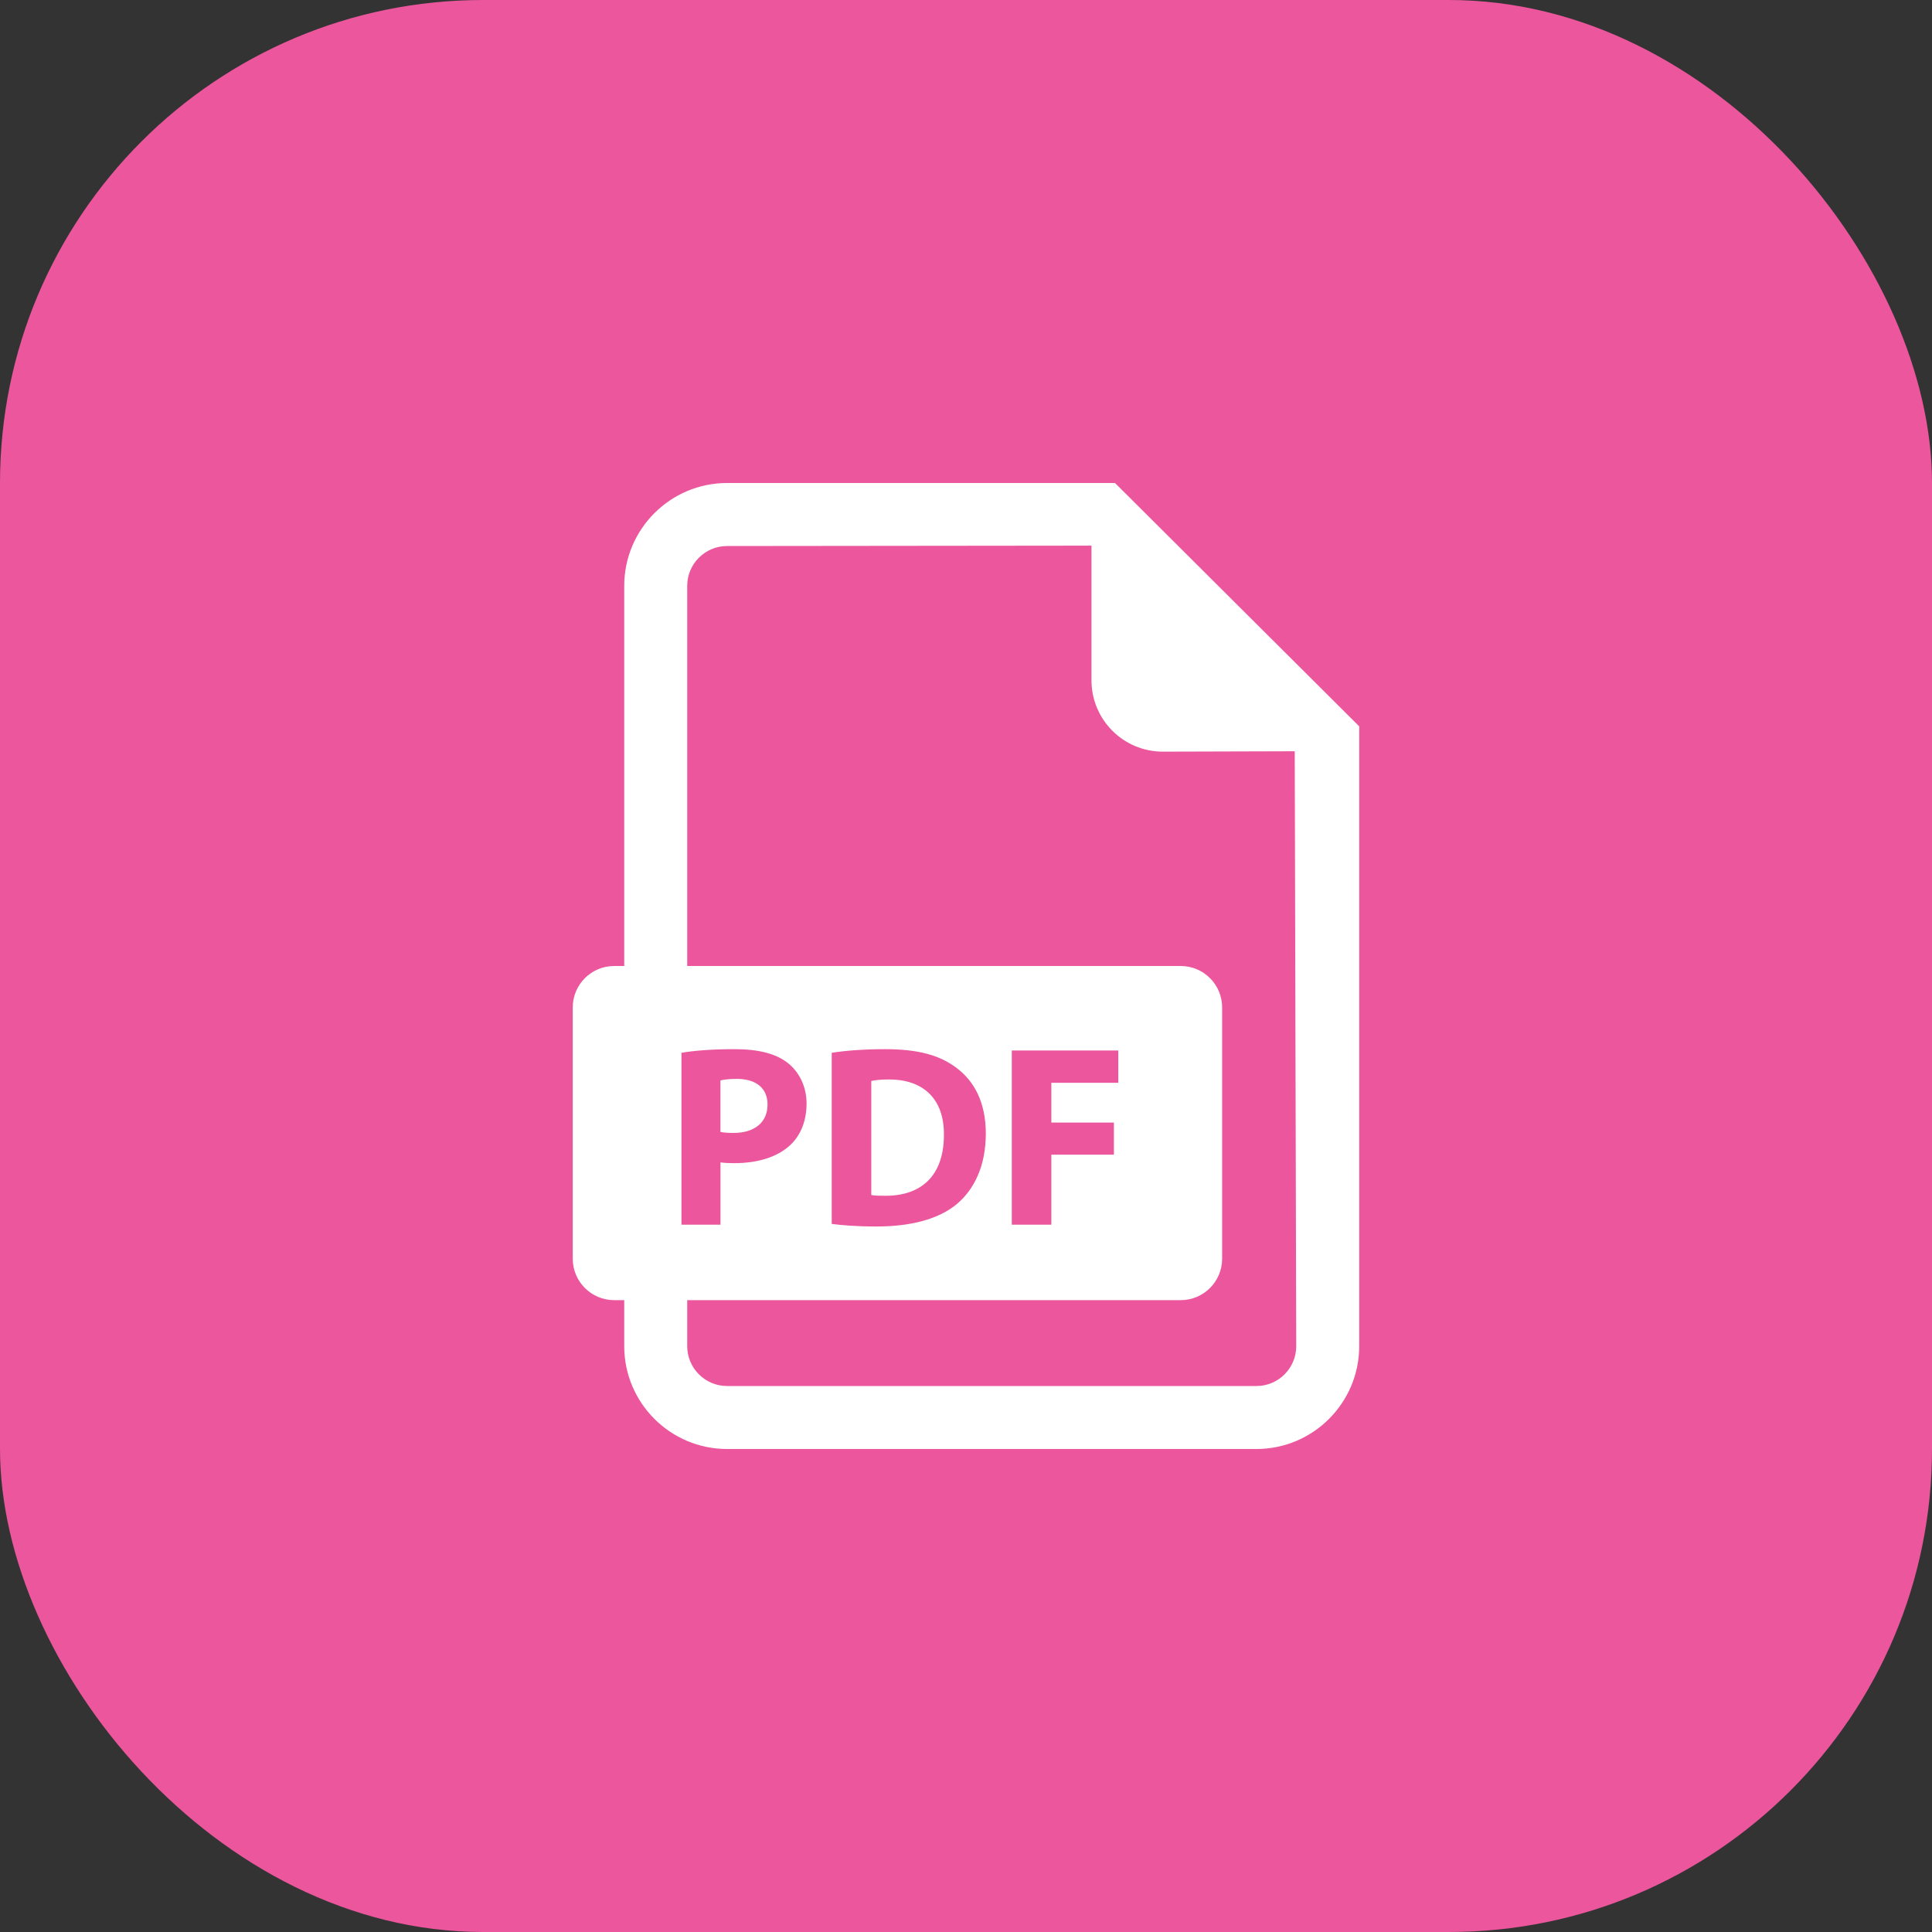
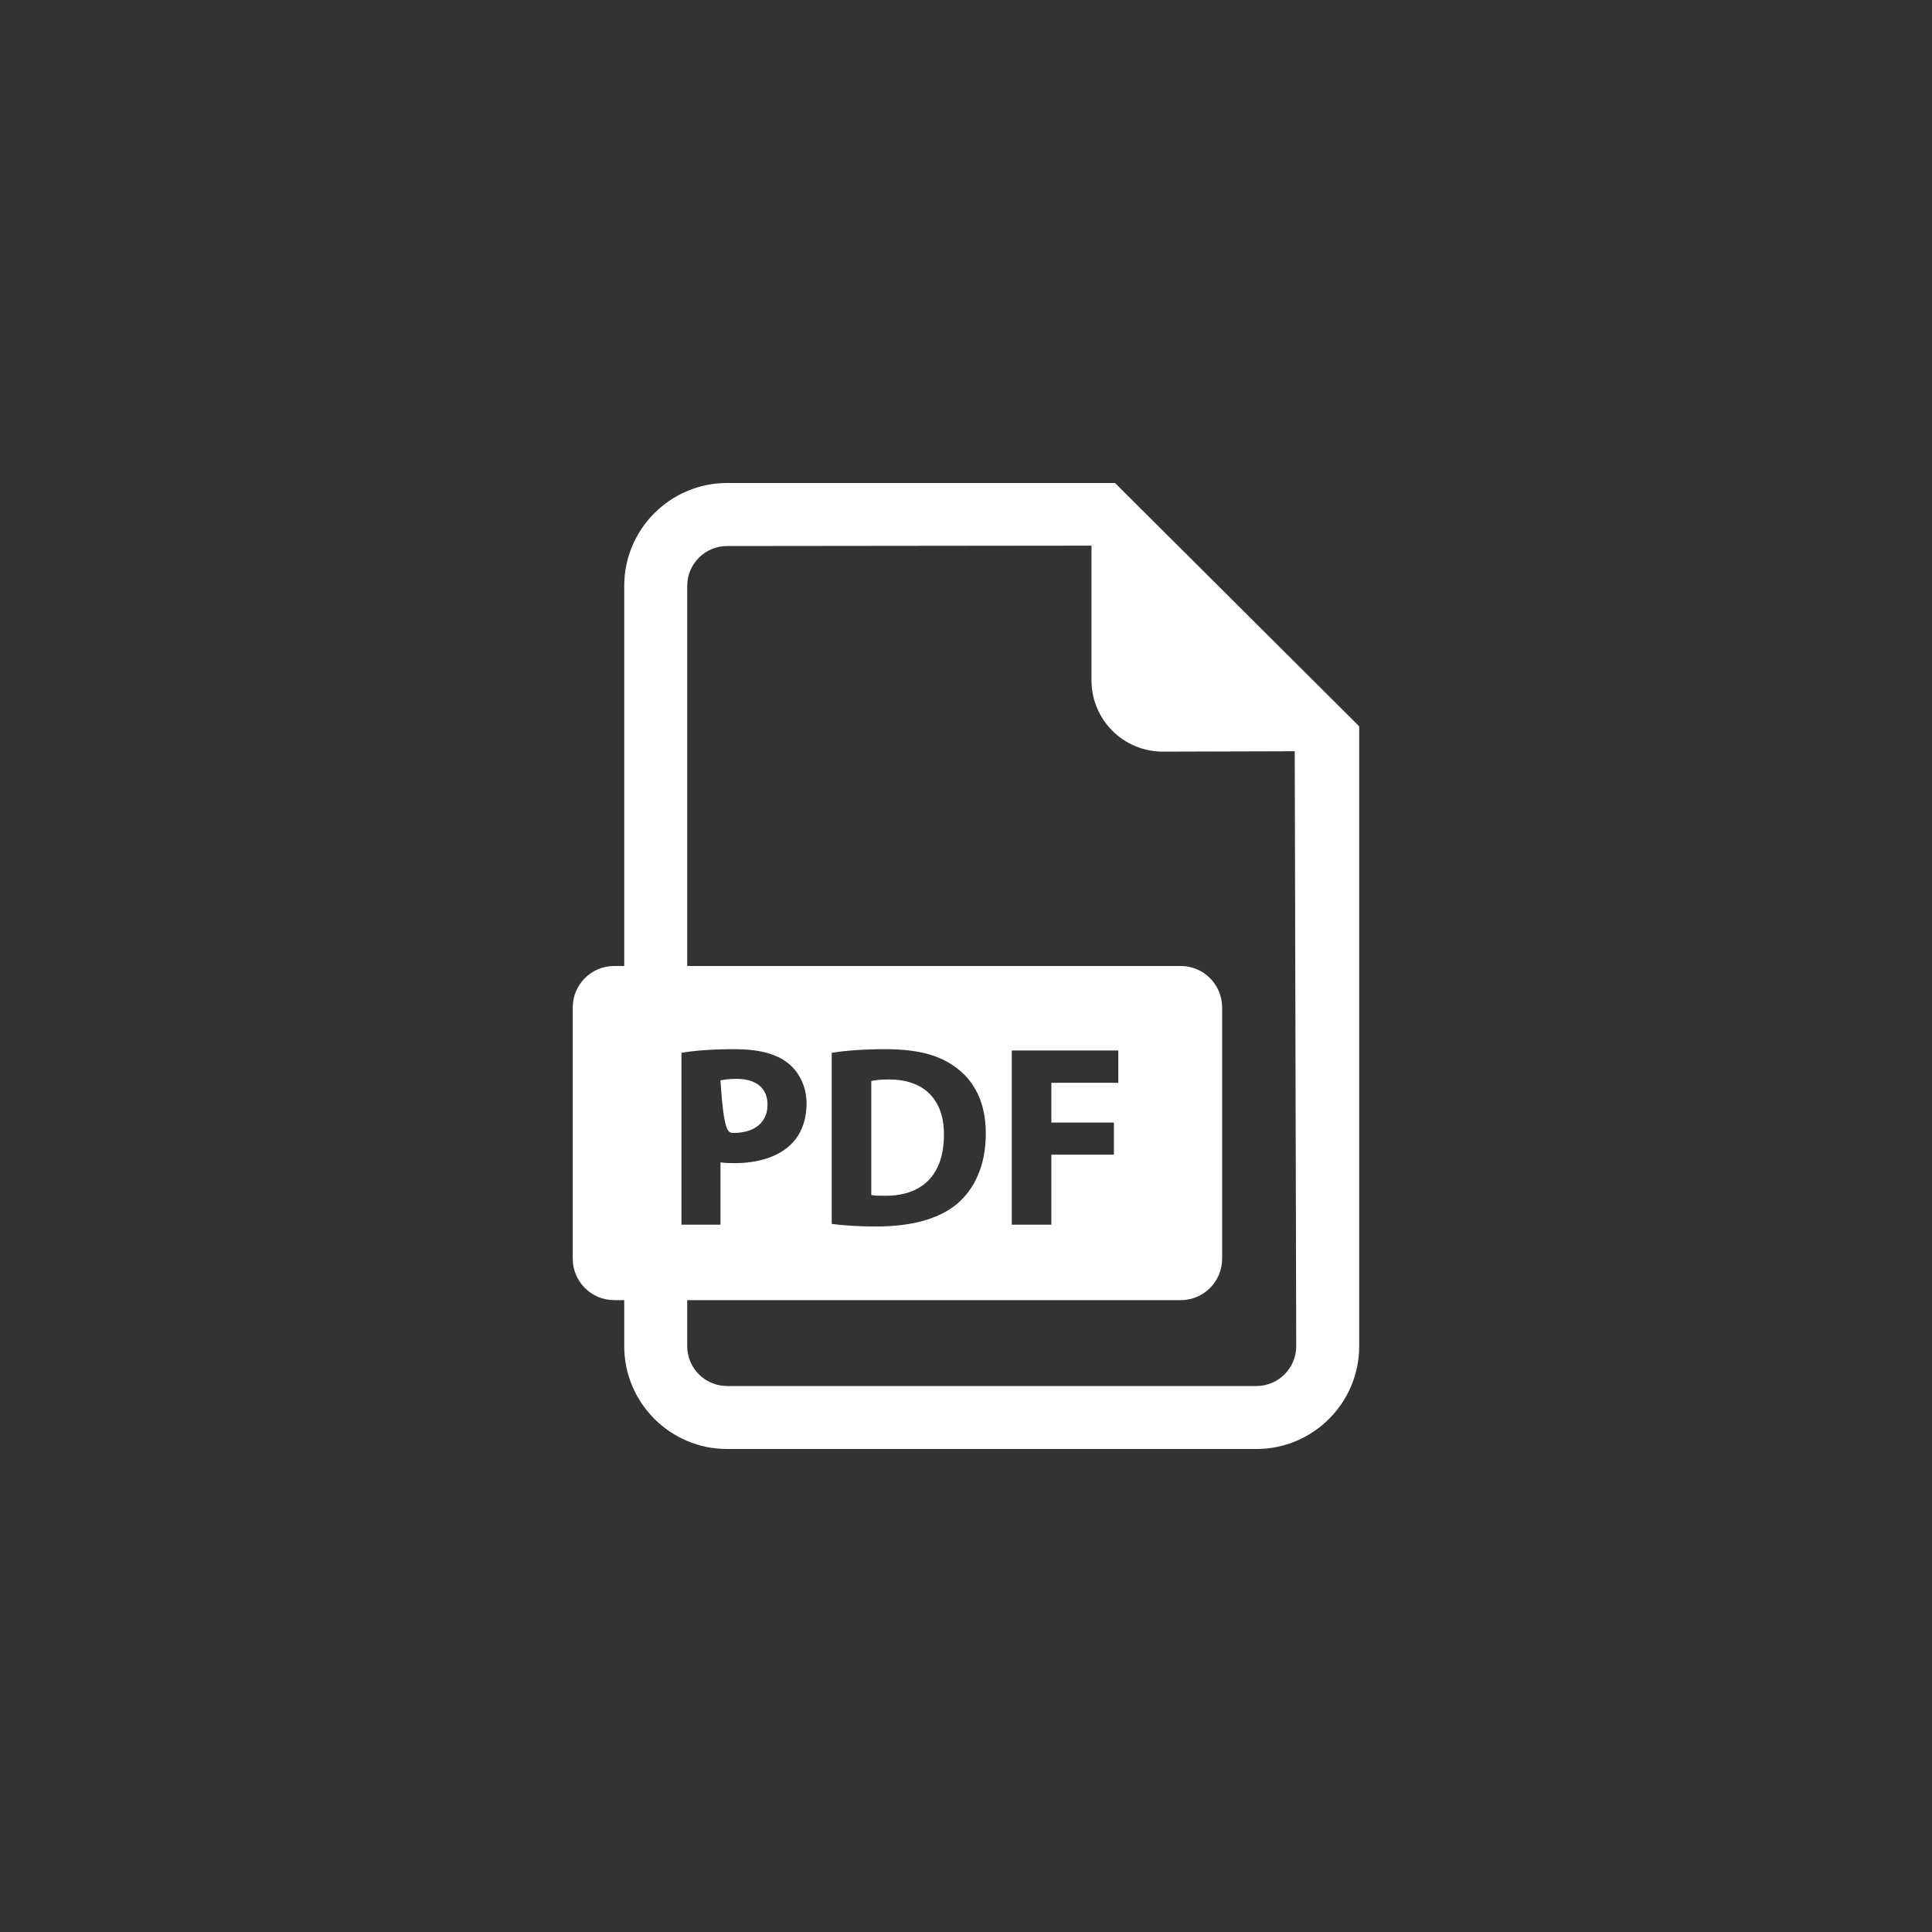
<svg xmlns="http://www.w3.org/2000/svg" width="40" height="40" viewBox="0 0 40 40" fill="none">
  <rect x="0" y="0" width="40" height="40" fill="#333333" stroke="none" />
-   <rect width="40" height="40" rx="10" fill="#EB569C" />
-   <path d="M15.891 22.868C15.891 22.535 15.661 22.337 15.254 22.337C15.088 22.337 14.975 22.354 14.916 22.369V23.435C14.986 23.451 15.072 23.456 15.19 23.456C15.623 23.456 15.891 23.237 15.891 22.868ZM18.408 22.349C18.226 22.349 18.108 22.364 18.039 22.381V24.741C18.108 24.757 18.221 24.757 18.323 24.757C19.061 24.762 19.543 24.356 19.543 23.494C19.548 22.745 19.109 22.349 18.408 22.349Z" fill="white" />
+   <path d="M15.891 22.868C15.891 22.535 15.661 22.337 15.254 22.337C15.088 22.337 14.975 22.354 14.916 22.369C14.986 23.451 15.072 23.456 15.19 23.456C15.623 23.456 15.891 23.237 15.891 22.868ZM18.408 22.349C18.226 22.349 18.108 22.364 18.039 22.381V24.741C18.108 24.757 18.221 24.757 18.323 24.757C19.061 24.762 19.543 24.356 19.543 23.494C19.548 22.745 19.109 22.349 18.408 22.349Z" fill="white" />
  <path d="M23.085 10H15.053C13.879 10 12.924 10.956 12.924 12.129V20H12.716C12.242 20 11.858 20.384 11.858 20.858V26.06C11.858 26.534 12.242 26.918 12.716 26.918H12.924V27.871C12.924 29.046 13.879 30 15.053 30H26.013C27.186 30 28.141 29.045 28.141 27.871V15.038L23.085 10ZM14.109 21.797C14.36 21.754 14.713 21.722 15.211 21.722C15.714 21.722 16.073 21.818 16.314 22.011C16.544 22.193 16.699 22.493 16.699 22.846C16.699 23.199 16.581 23.499 16.367 23.702C16.089 23.964 15.677 24.082 15.195 24.082C15.088 24.082 14.992 24.077 14.917 24.066V25.356H14.109V21.797ZM26.013 28.696H15.053C14.598 28.696 14.228 28.326 14.228 27.871V26.918H24.446C24.919 26.918 25.303 26.534 25.303 26.06V20.858C25.303 20.384 24.919 20 24.446 20H14.228V12.129C14.228 11.675 14.598 11.305 15.053 11.305L22.598 11.297V14.086C22.598 14.901 23.259 15.562 24.074 15.562L26.806 15.554L26.837 27.871C26.837 28.326 26.468 28.696 26.013 28.696ZM17.22 25.34V21.797C17.52 21.749 17.911 21.722 18.323 21.722C19.008 21.722 19.452 21.845 19.8 22.107C20.175 22.386 20.41 22.829 20.41 23.467C20.41 24.157 20.159 24.634 19.811 24.928C19.431 25.244 18.853 25.393 18.146 25.393C17.723 25.393 17.424 25.367 17.22 25.34ZM23.062 23.242V23.906H21.767V25.356H20.948V21.749H23.153V22.418H21.767V23.242H23.062Z" fill="white" />
</svg>